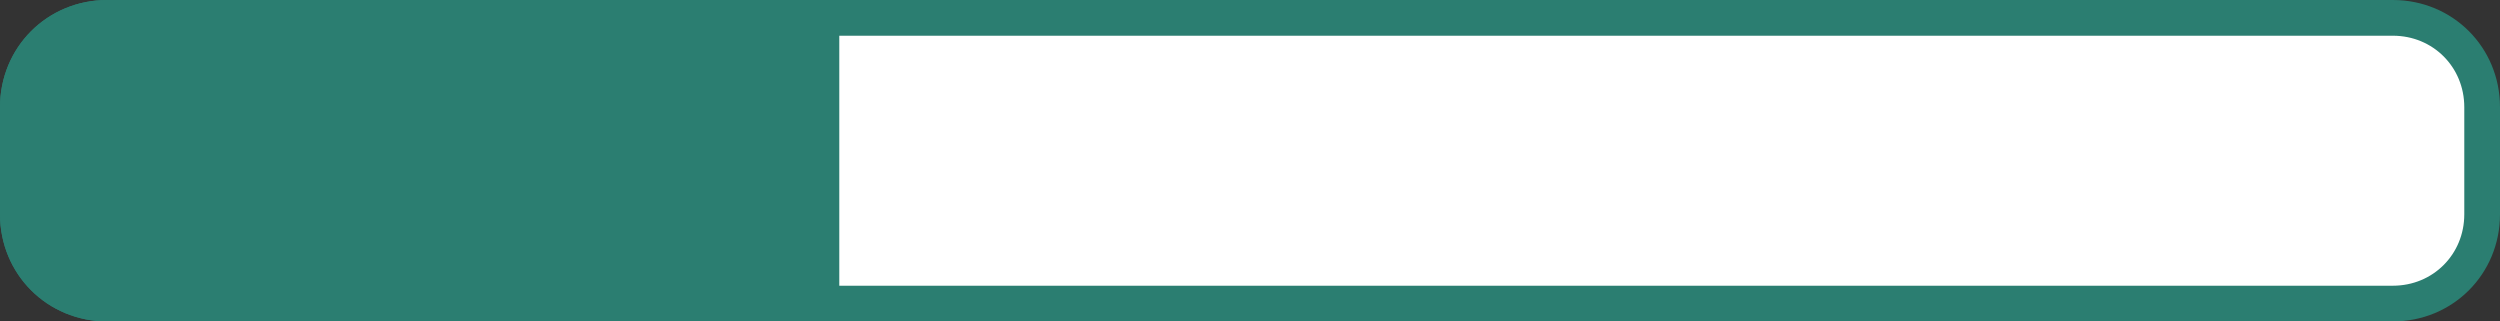
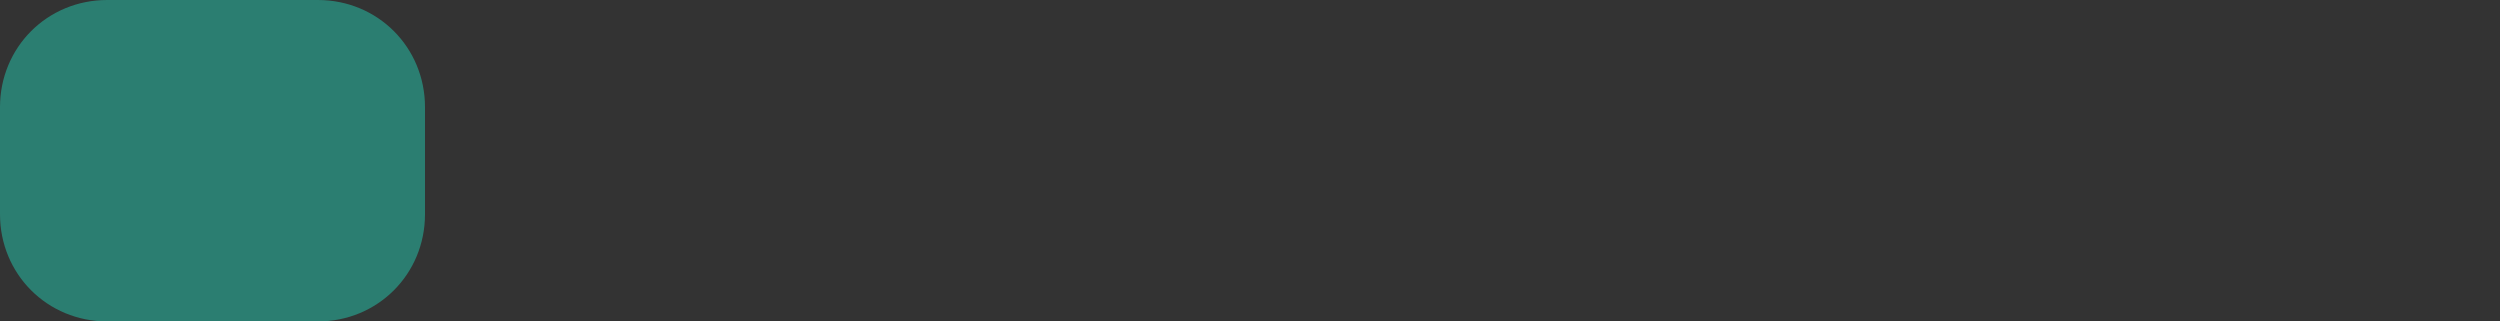
<svg xmlns="http://www.w3.org/2000/svg" version="1.1" id="Layer_1" x="0px" y="0px" viewBox="0 0 140 18" style="enable-background:new 0 0 140 18;" xml:space="preserve">
  <rect x="0" y="0" width="140" height="18" fill="#333333" stroke="none" />
  <style type="text/css">
	.st0{fill:#FFFFFF;stroke:#2B7E71;stroke-width:2;stroke-miterlimit:10;}
	.st1{fill:#2B7E71;stroke:#2B7E71;stroke-width:2;stroke-miterlimit:10;}
	.st2{fill:#2B7E71;}
</style>
  <g>
-     <path class="st0" d="M134,17H6c-2.8,0-5-2.2-5-5V6c0-2.8,2.2-5,5-5h128c2.8,0,5,2.2,5,5v6C139,14.8,136.8,17,134,17z" />
    <path class="st1" d="M17.8,17H6c-2.8,0-5-2.2-5-5V6c0-2.8,2.2-5,5-5h11.8c2.8,0,5,2.2,5,5v6C22.8,14.8,20.6,17,17.8,17z" />
-     <rect x="21" y="1" class="st2" width="26" height="16" />
  </g>
</svg>